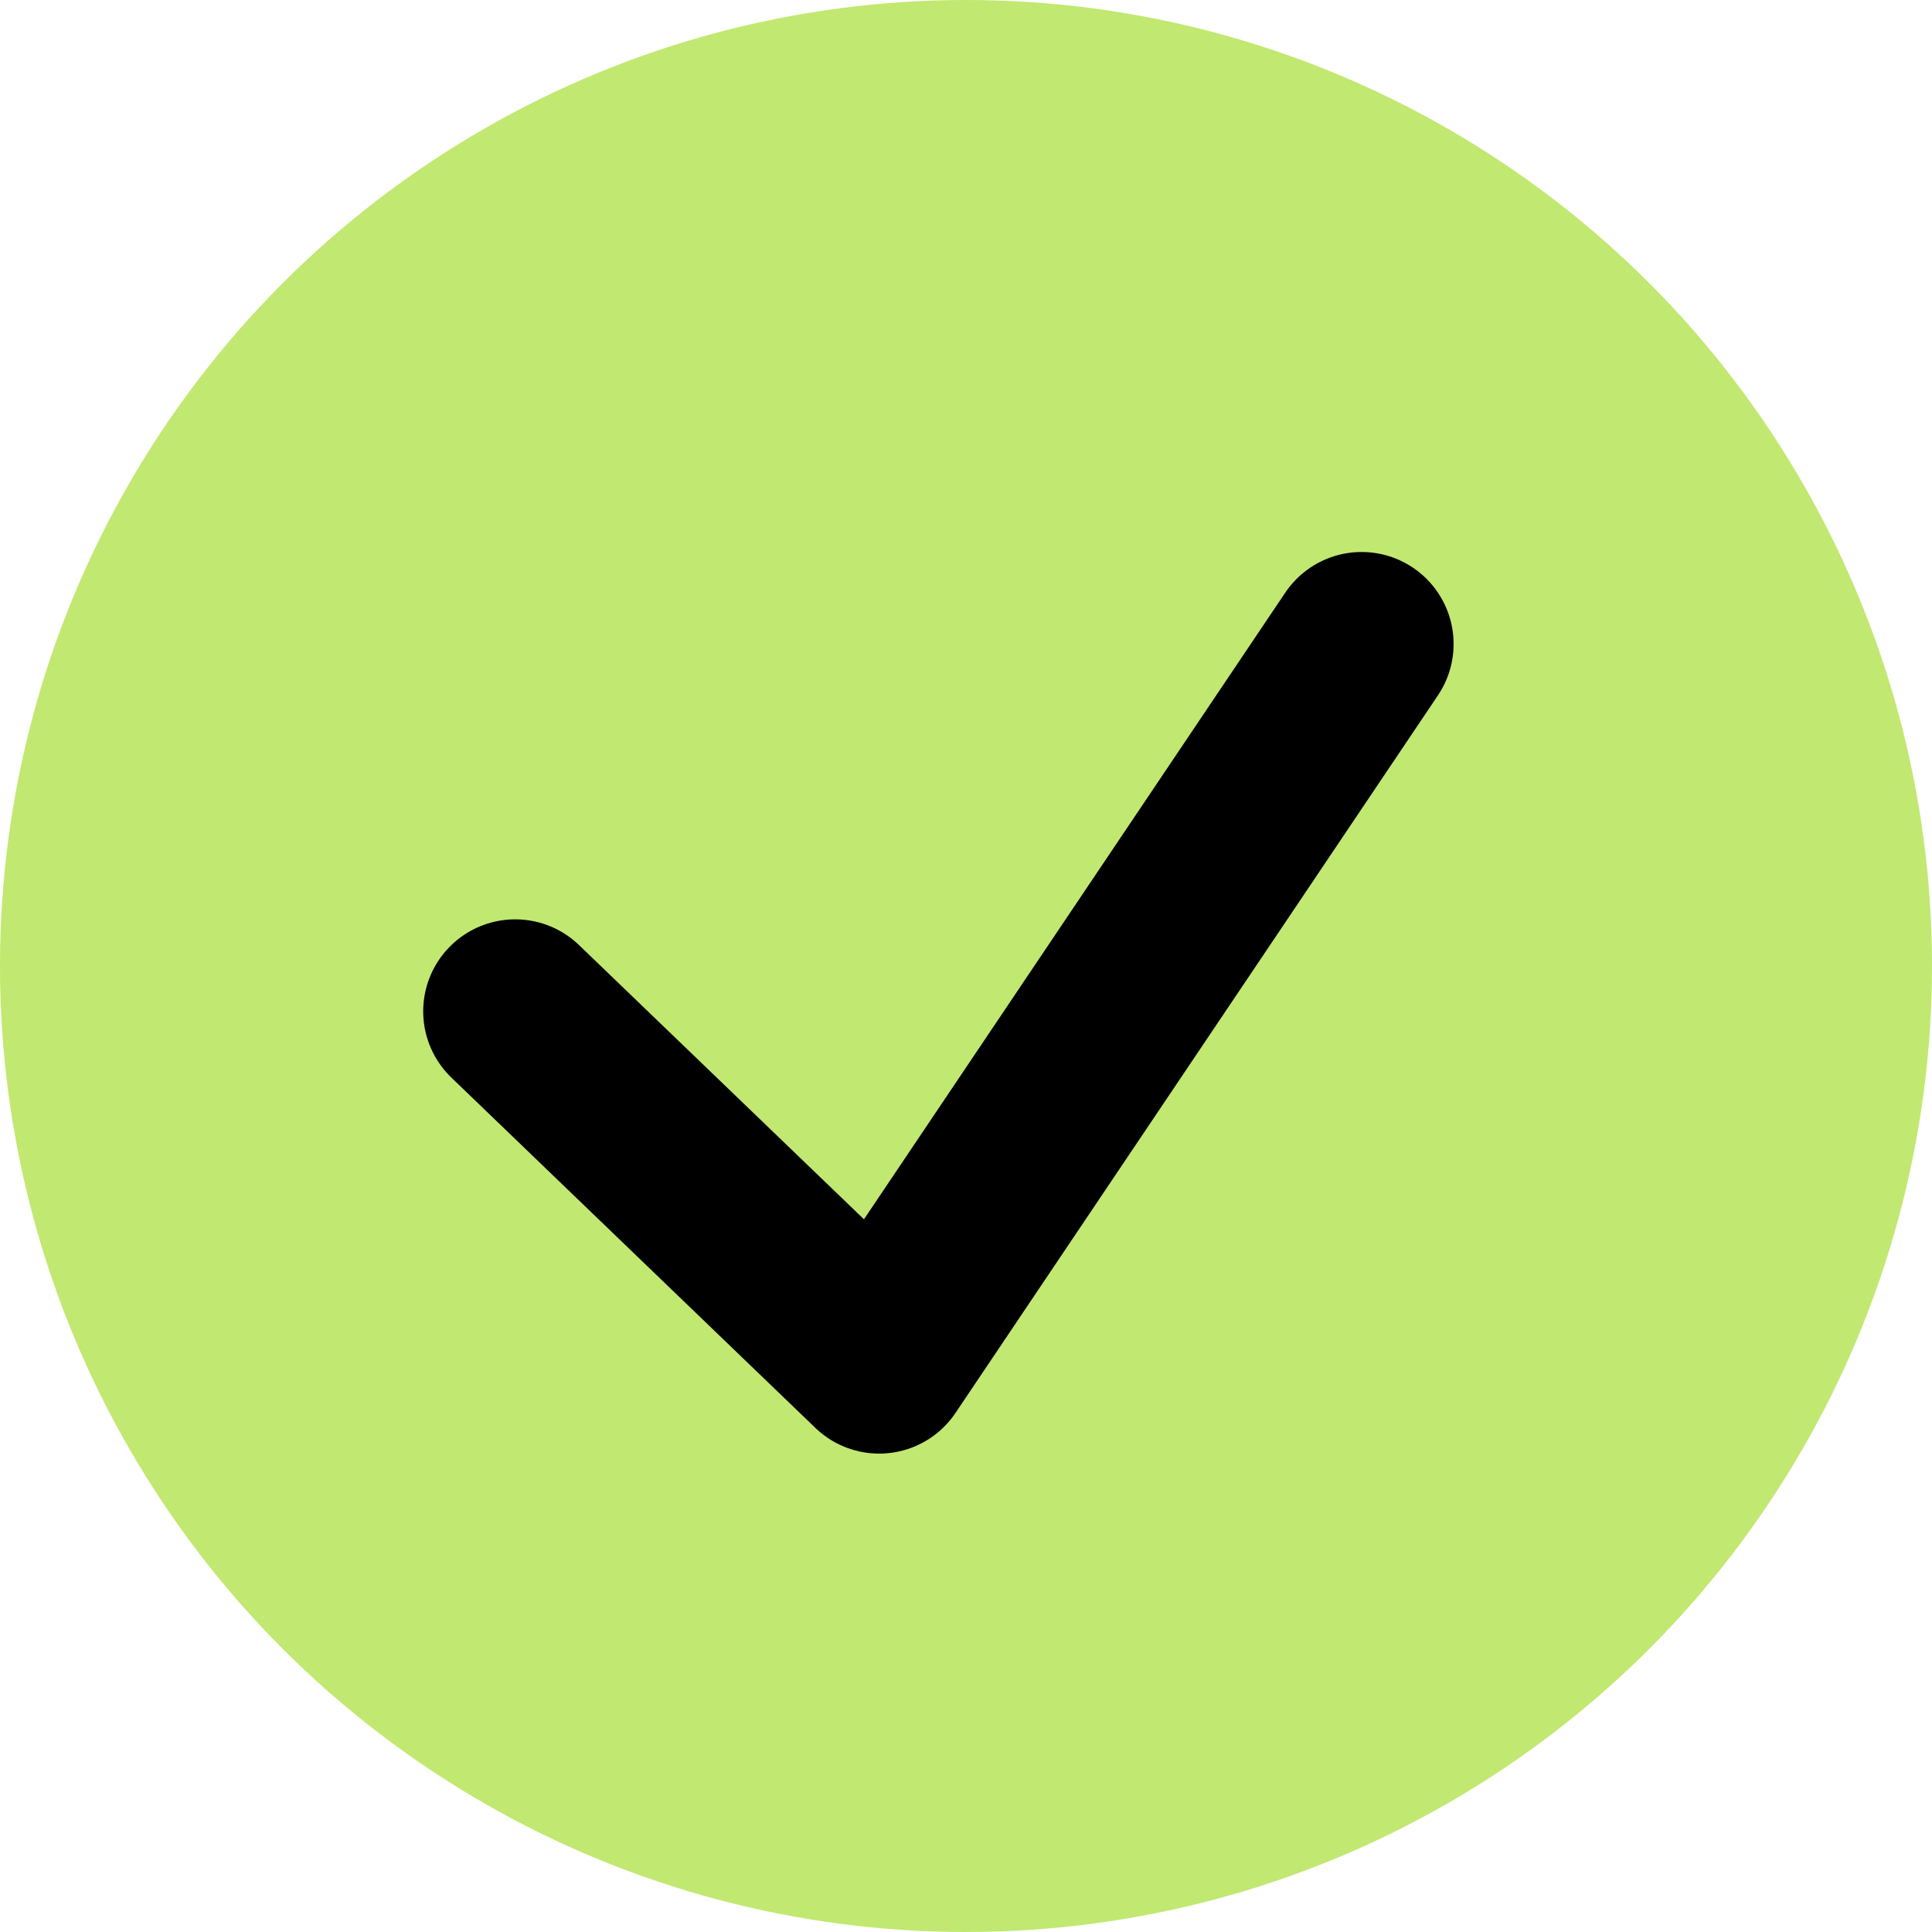
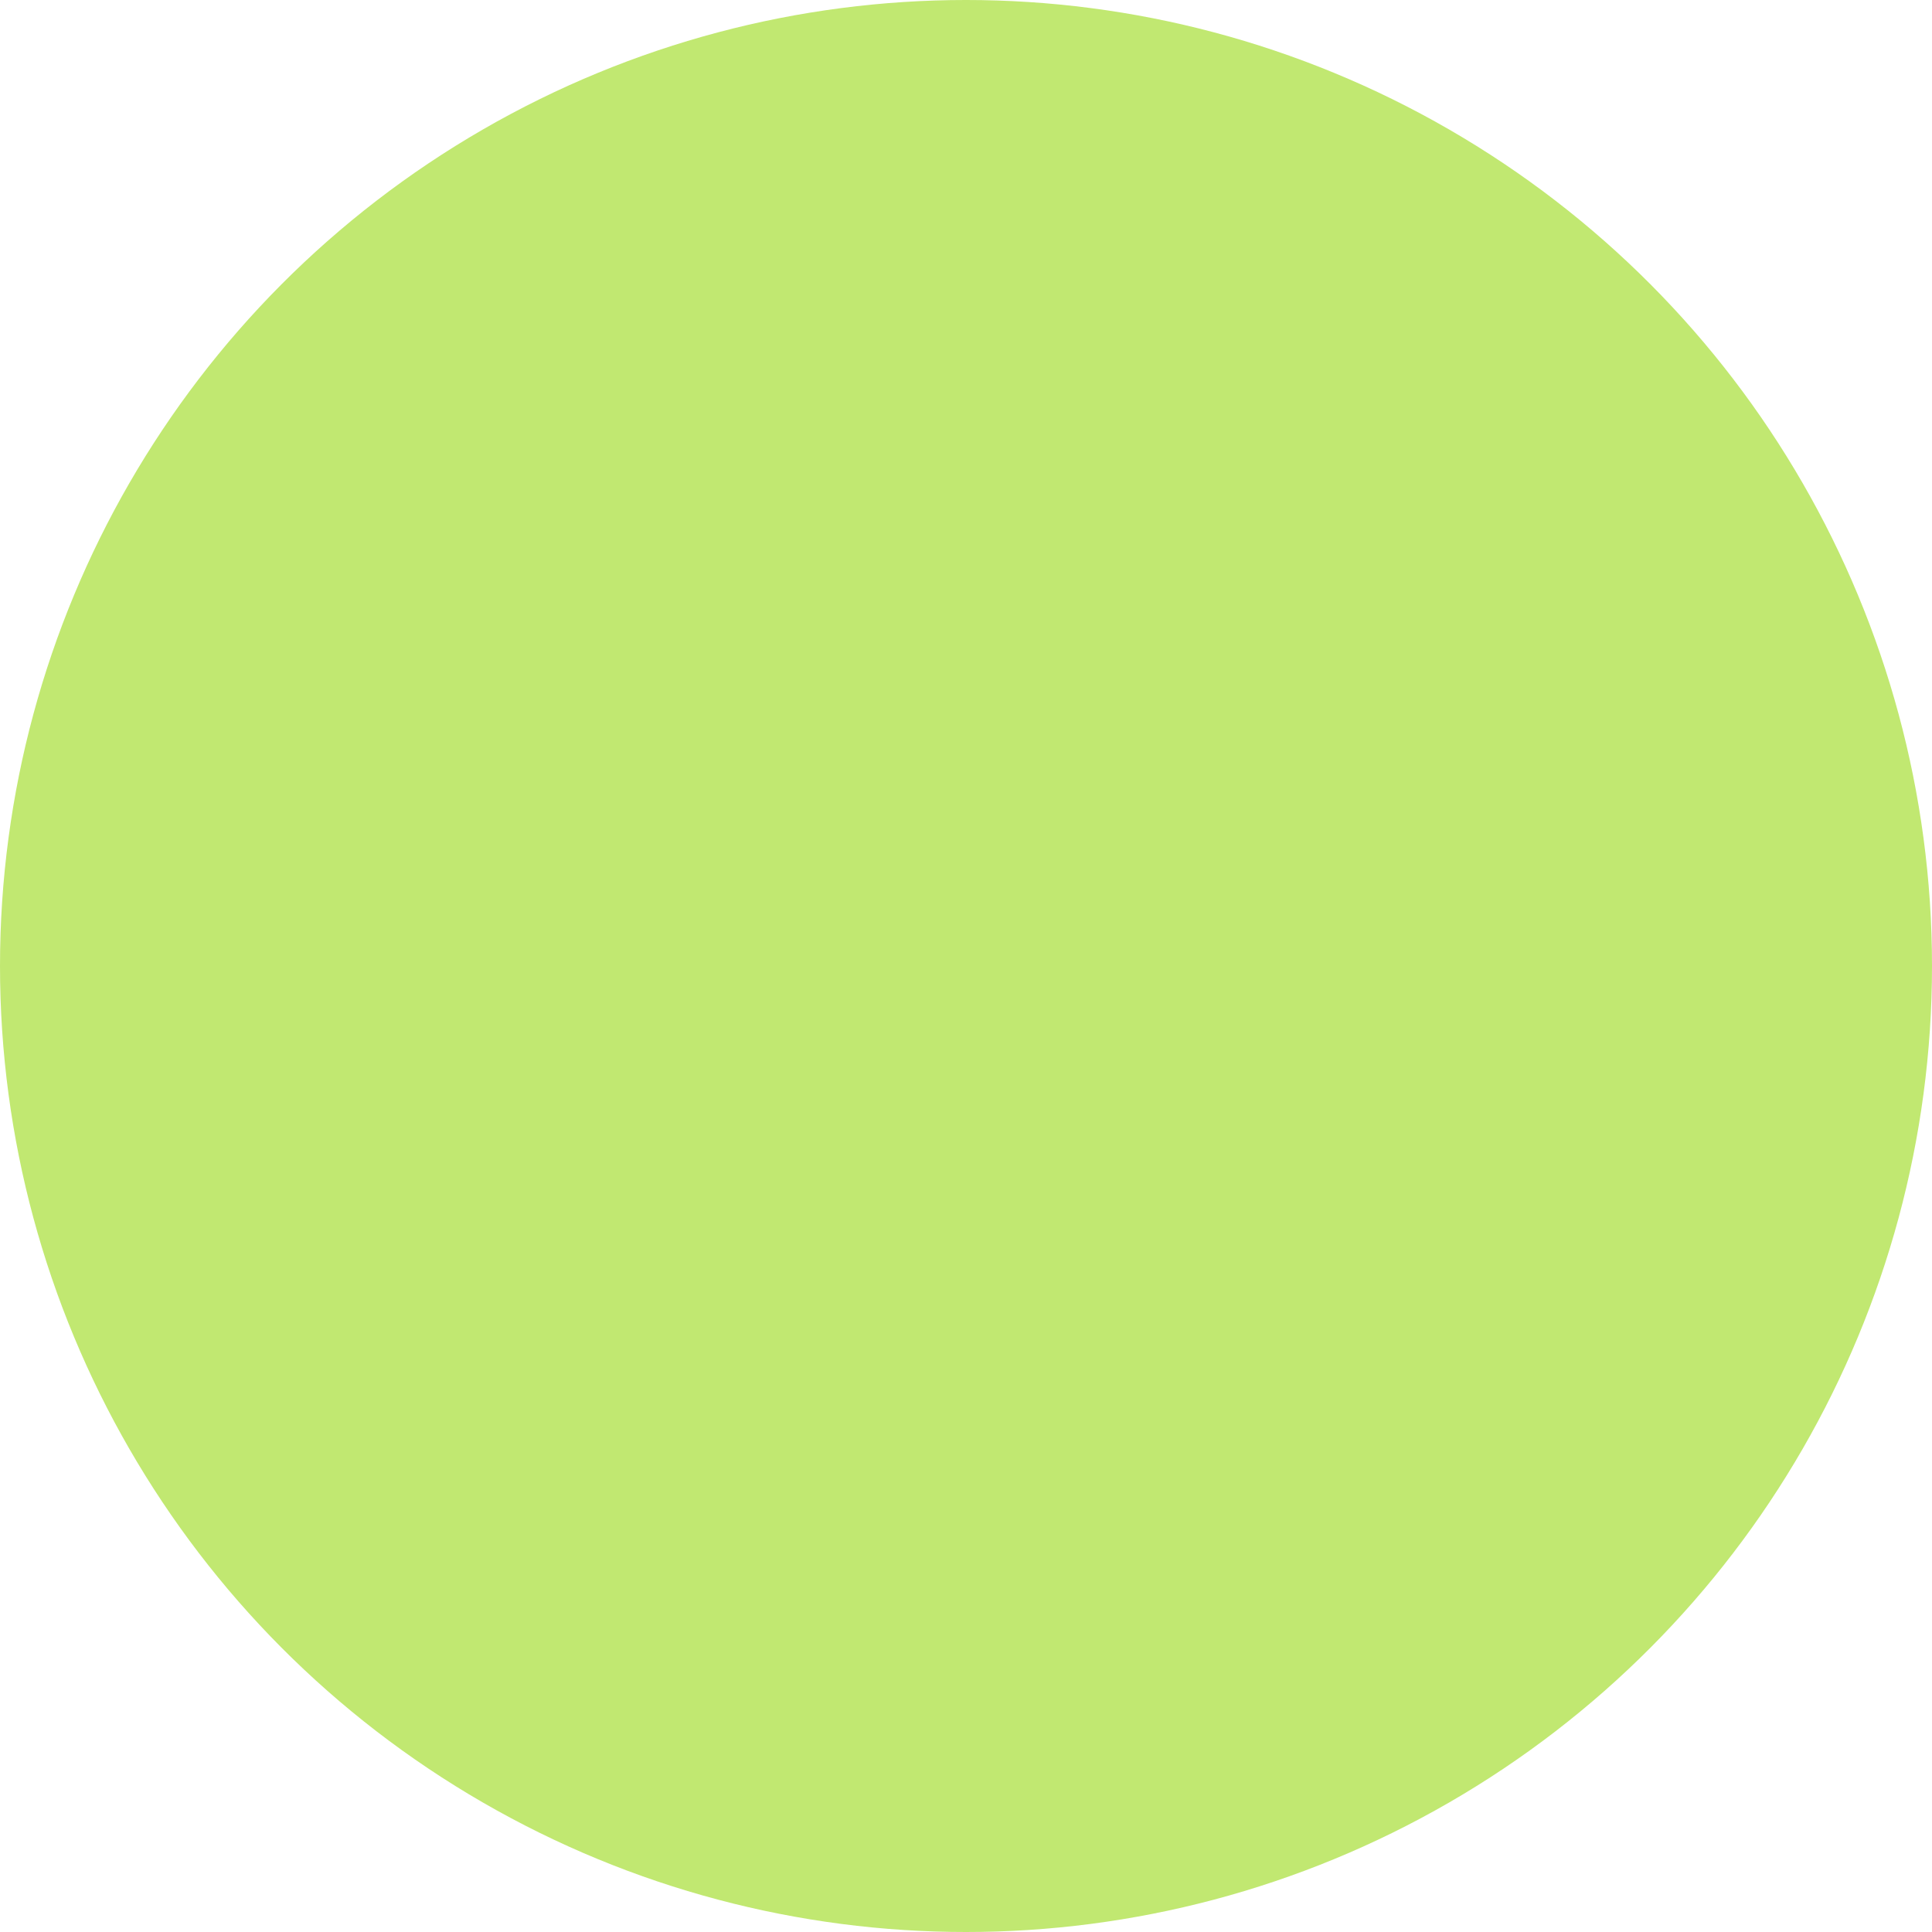
<svg xmlns="http://www.w3.org/2000/svg" width="105" height="105" viewBox="0 0 105 105" fill="none">
  <circle cx="52.5" cy="52.5" r="52.5" fill="#C1E871" />
-   <path d="M28 54.964L47.78 74L74 35" stroke="black" stroke-width="10" stroke-linecap="round" stroke-linejoin="round" />
</svg>